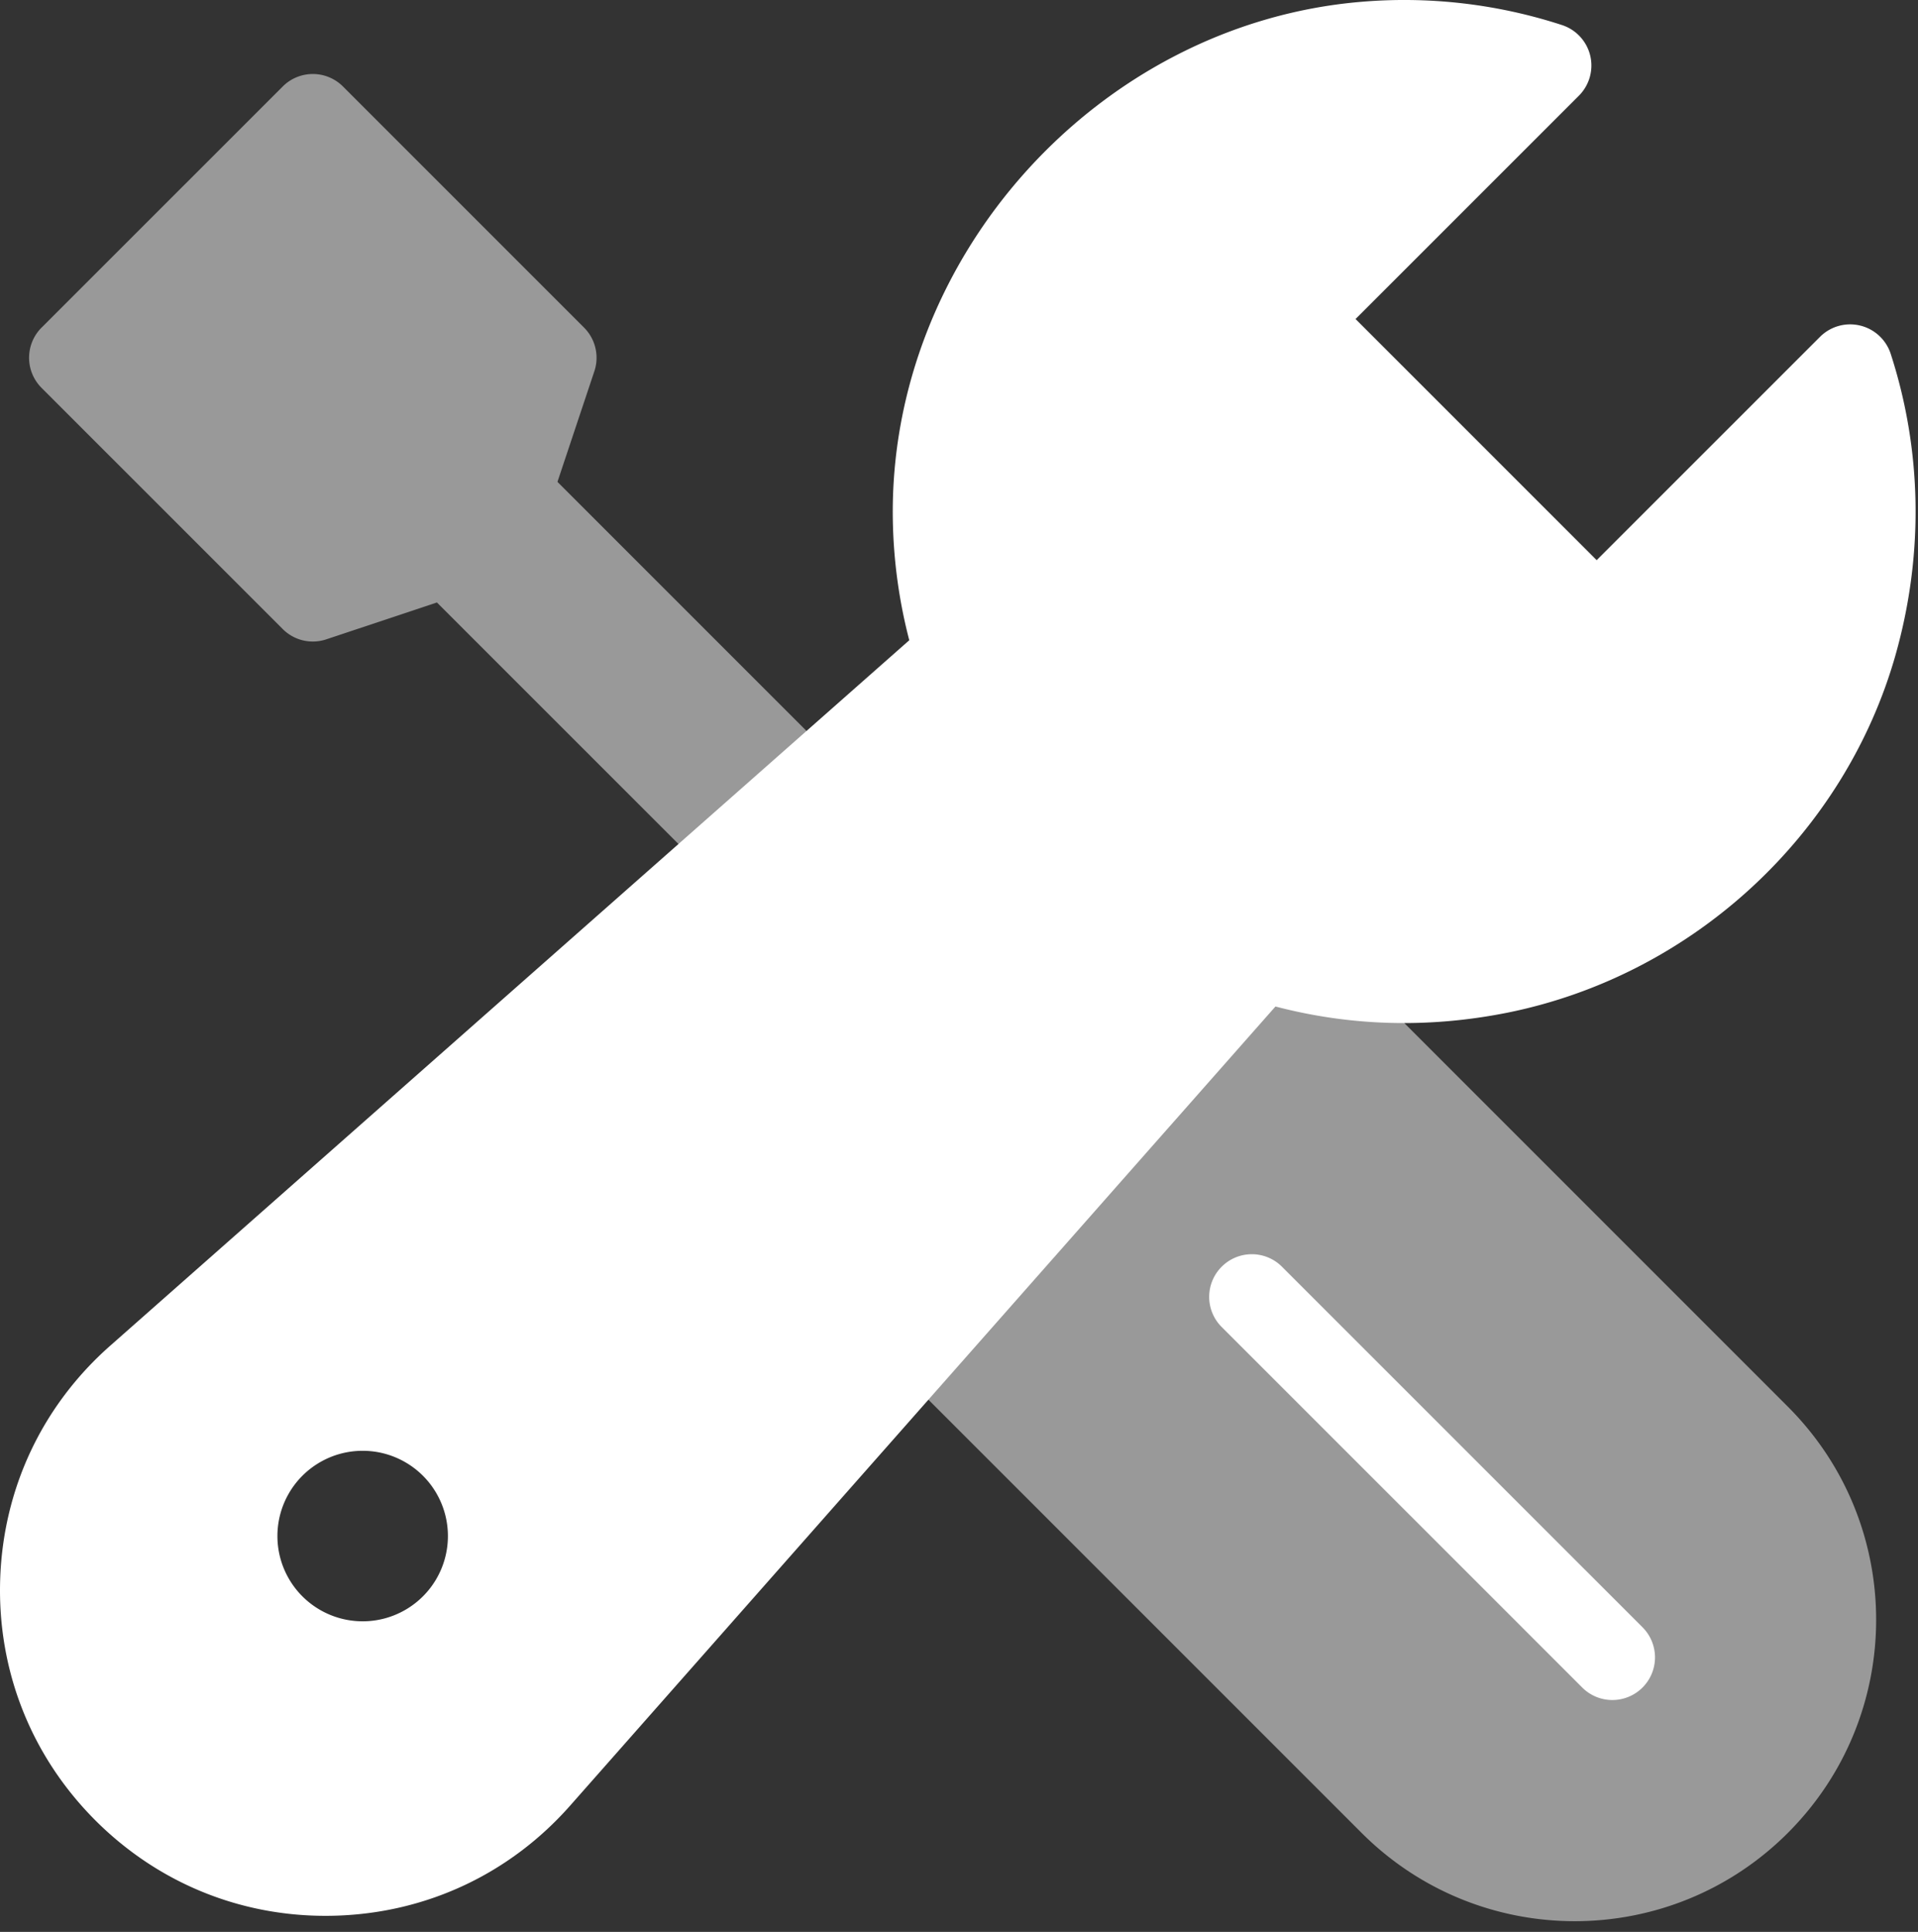
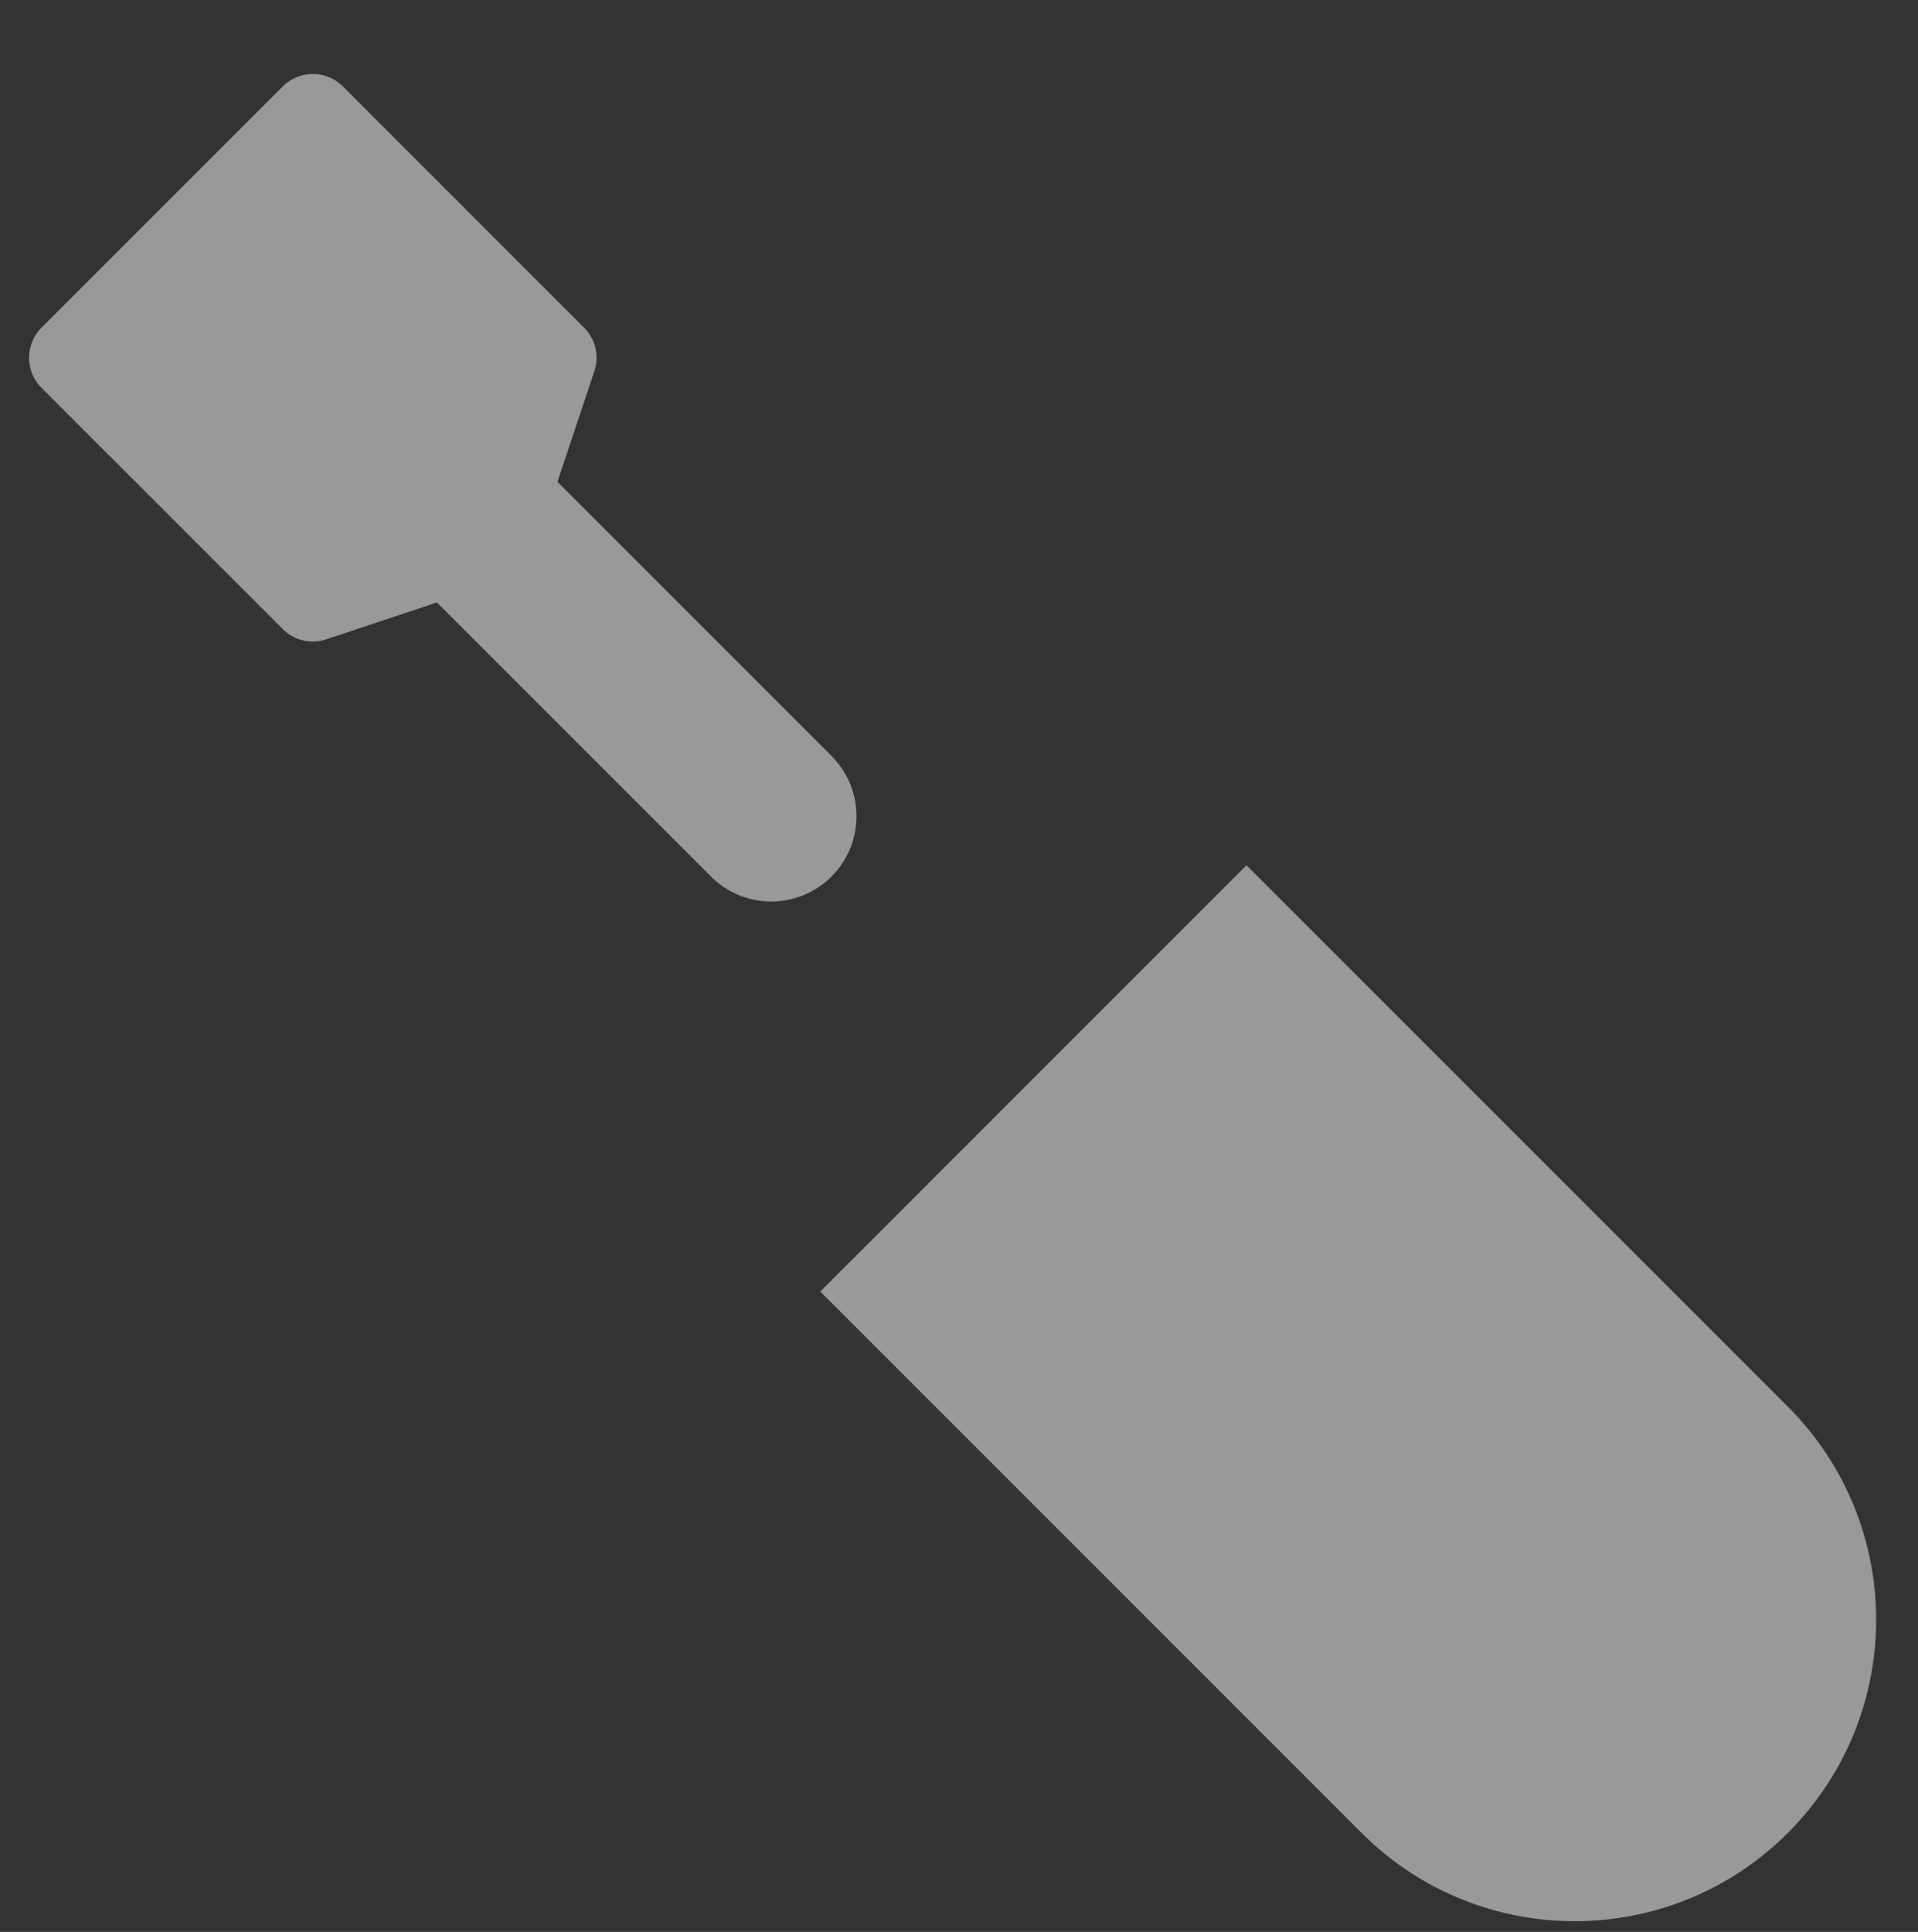
<svg xmlns="http://www.w3.org/2000/svg" width="140" height="141" viewBox="0 0 140 141">
  <rect x="0" y="0" width="140" height="141" fill="#333333" stroke="none" />
  <g fill="#FFF" fill-rule="evenodd">
    <path d="M60.694 55.174L40.69 35.169l2.694-8.073a3.112 3.112 0 0 0-.753-3.186L25.035 6.314a3.108 3.108 0 0 0-4.4 0L3.035 23.91a3.108 3.108 0 0 0 0 4.4l17.6 17.599a3.101 3.101 0 0 0 3.183.753l8.073-2.691 20.005 20a6.192 6.192 0 0 0 4.399 1.824 6.197 6.197 0 0 0 4.4-1.823 6.22 6.22 0 0 0 0-8.798M59.874 94.263l39.515 39.514c8.592 8.59 22.52 8.59 31.11 0 8.594-8.593 8.594-22.522 0-31.111L90.986 63.15l-31.11 31.112z" opacity=".5" />
-     <path d="M117.69 124.077a3.103 3.103 0 0 1-2.199-.912L89.174 96.852a3.108 3.108 0 0 1 0-4.4 3.108 3.108 0 0 1 4.4 0l26.316 26.314a3.108 3.108 0 0 1 0 4.4 3.103 3.103 0 0 1-2.2.911" />
-     <path d="M26.472 118.332a6.222 6.222 0 1 1 0-12.445 6.222 6.222 0 0 1 0 12.445m111.536-92.506a3.113 3.113 0 0 0-5.161-1.241l-16.302 16.299-17.6-17.6 16.302-16.299a3.114 3.114 0 0 0 .828-2.924 3.113 3.113 0 0 0-2.066-2.234A37.15 37.15 0 0 0 99.272.14C80.142 1.796 64.844 18.767 65.17 37.965a37.392 37.392 0 0 0 1.2 8.764L8.042 98.22C3.068 102.61.218 108.68.012 115.31c-.204 6.63 2.266 12.864 6.954 17.556 4.511 4.508 10.447 6.962 16.79 6.962.256 0 .514-.003.77-.012 6.63-.205 12.699-3.058 17.089-8.03L93.099 73.46c5.504 1.44 11.163 1.593 16.866.464 13.533-2.698 24.686-12.97 28.41-26.174 2.048-7.274 1.923-14.856-.367-21.924" />
  </g>
</svg>